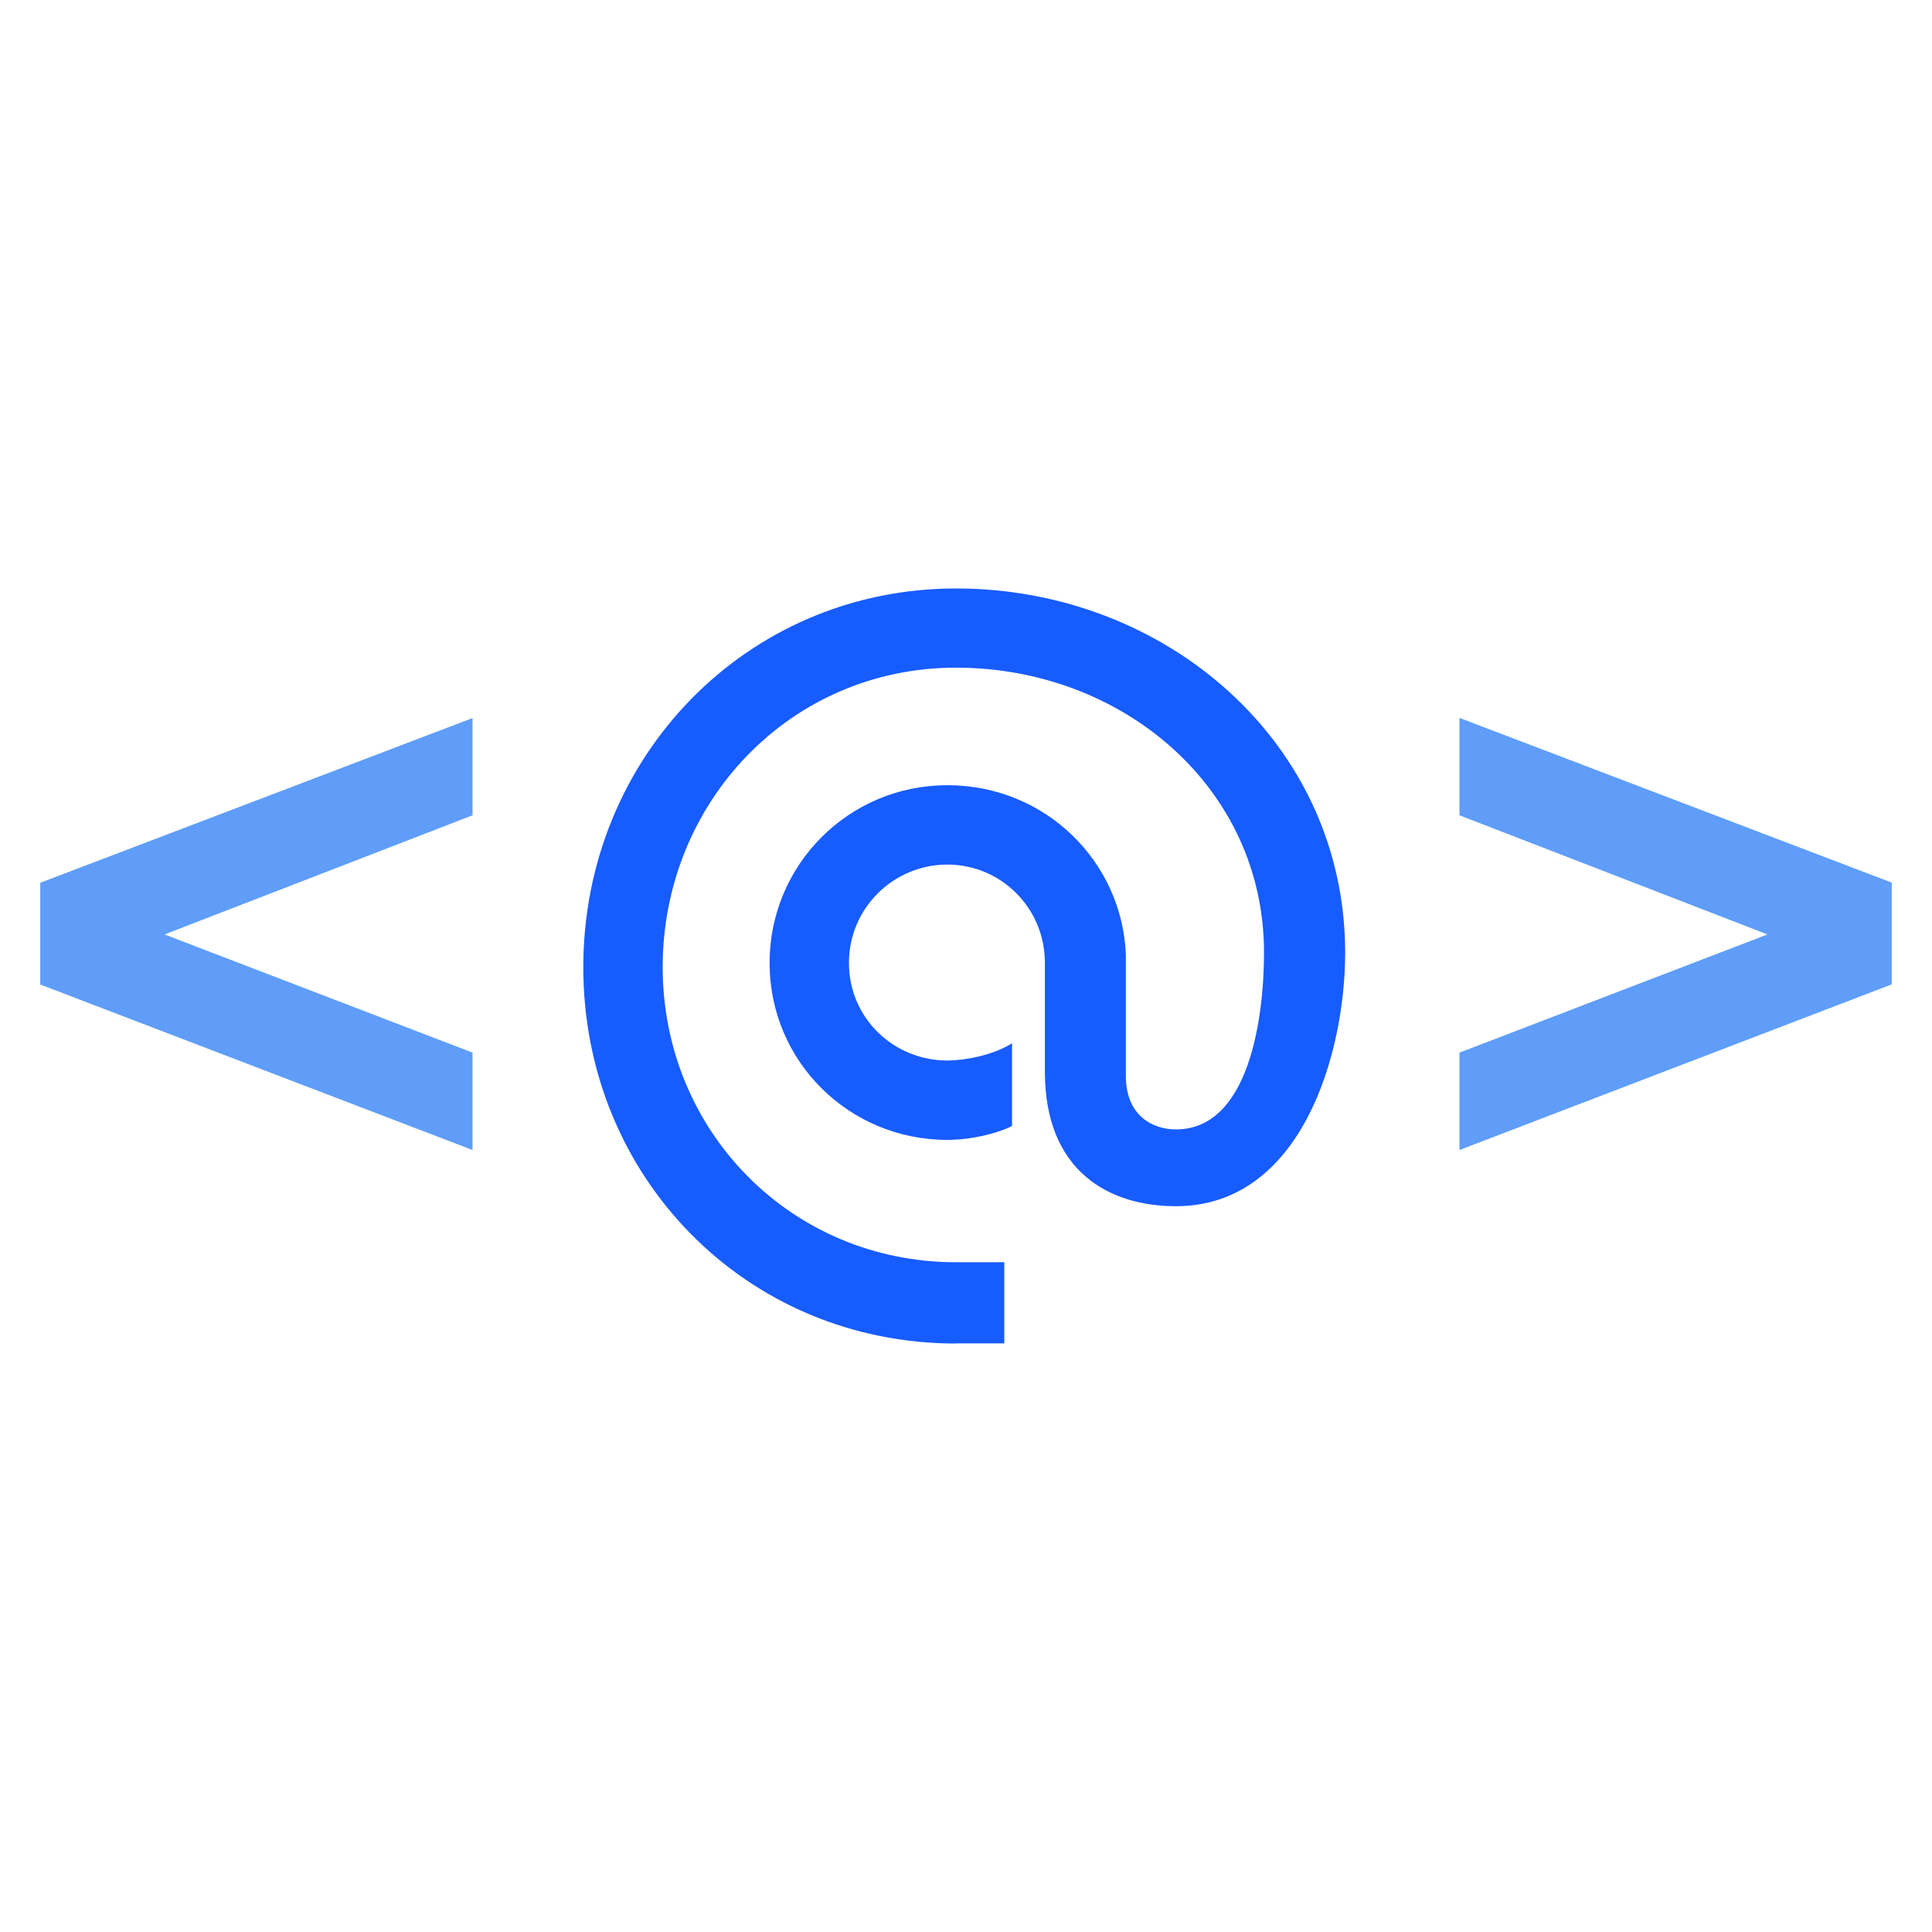
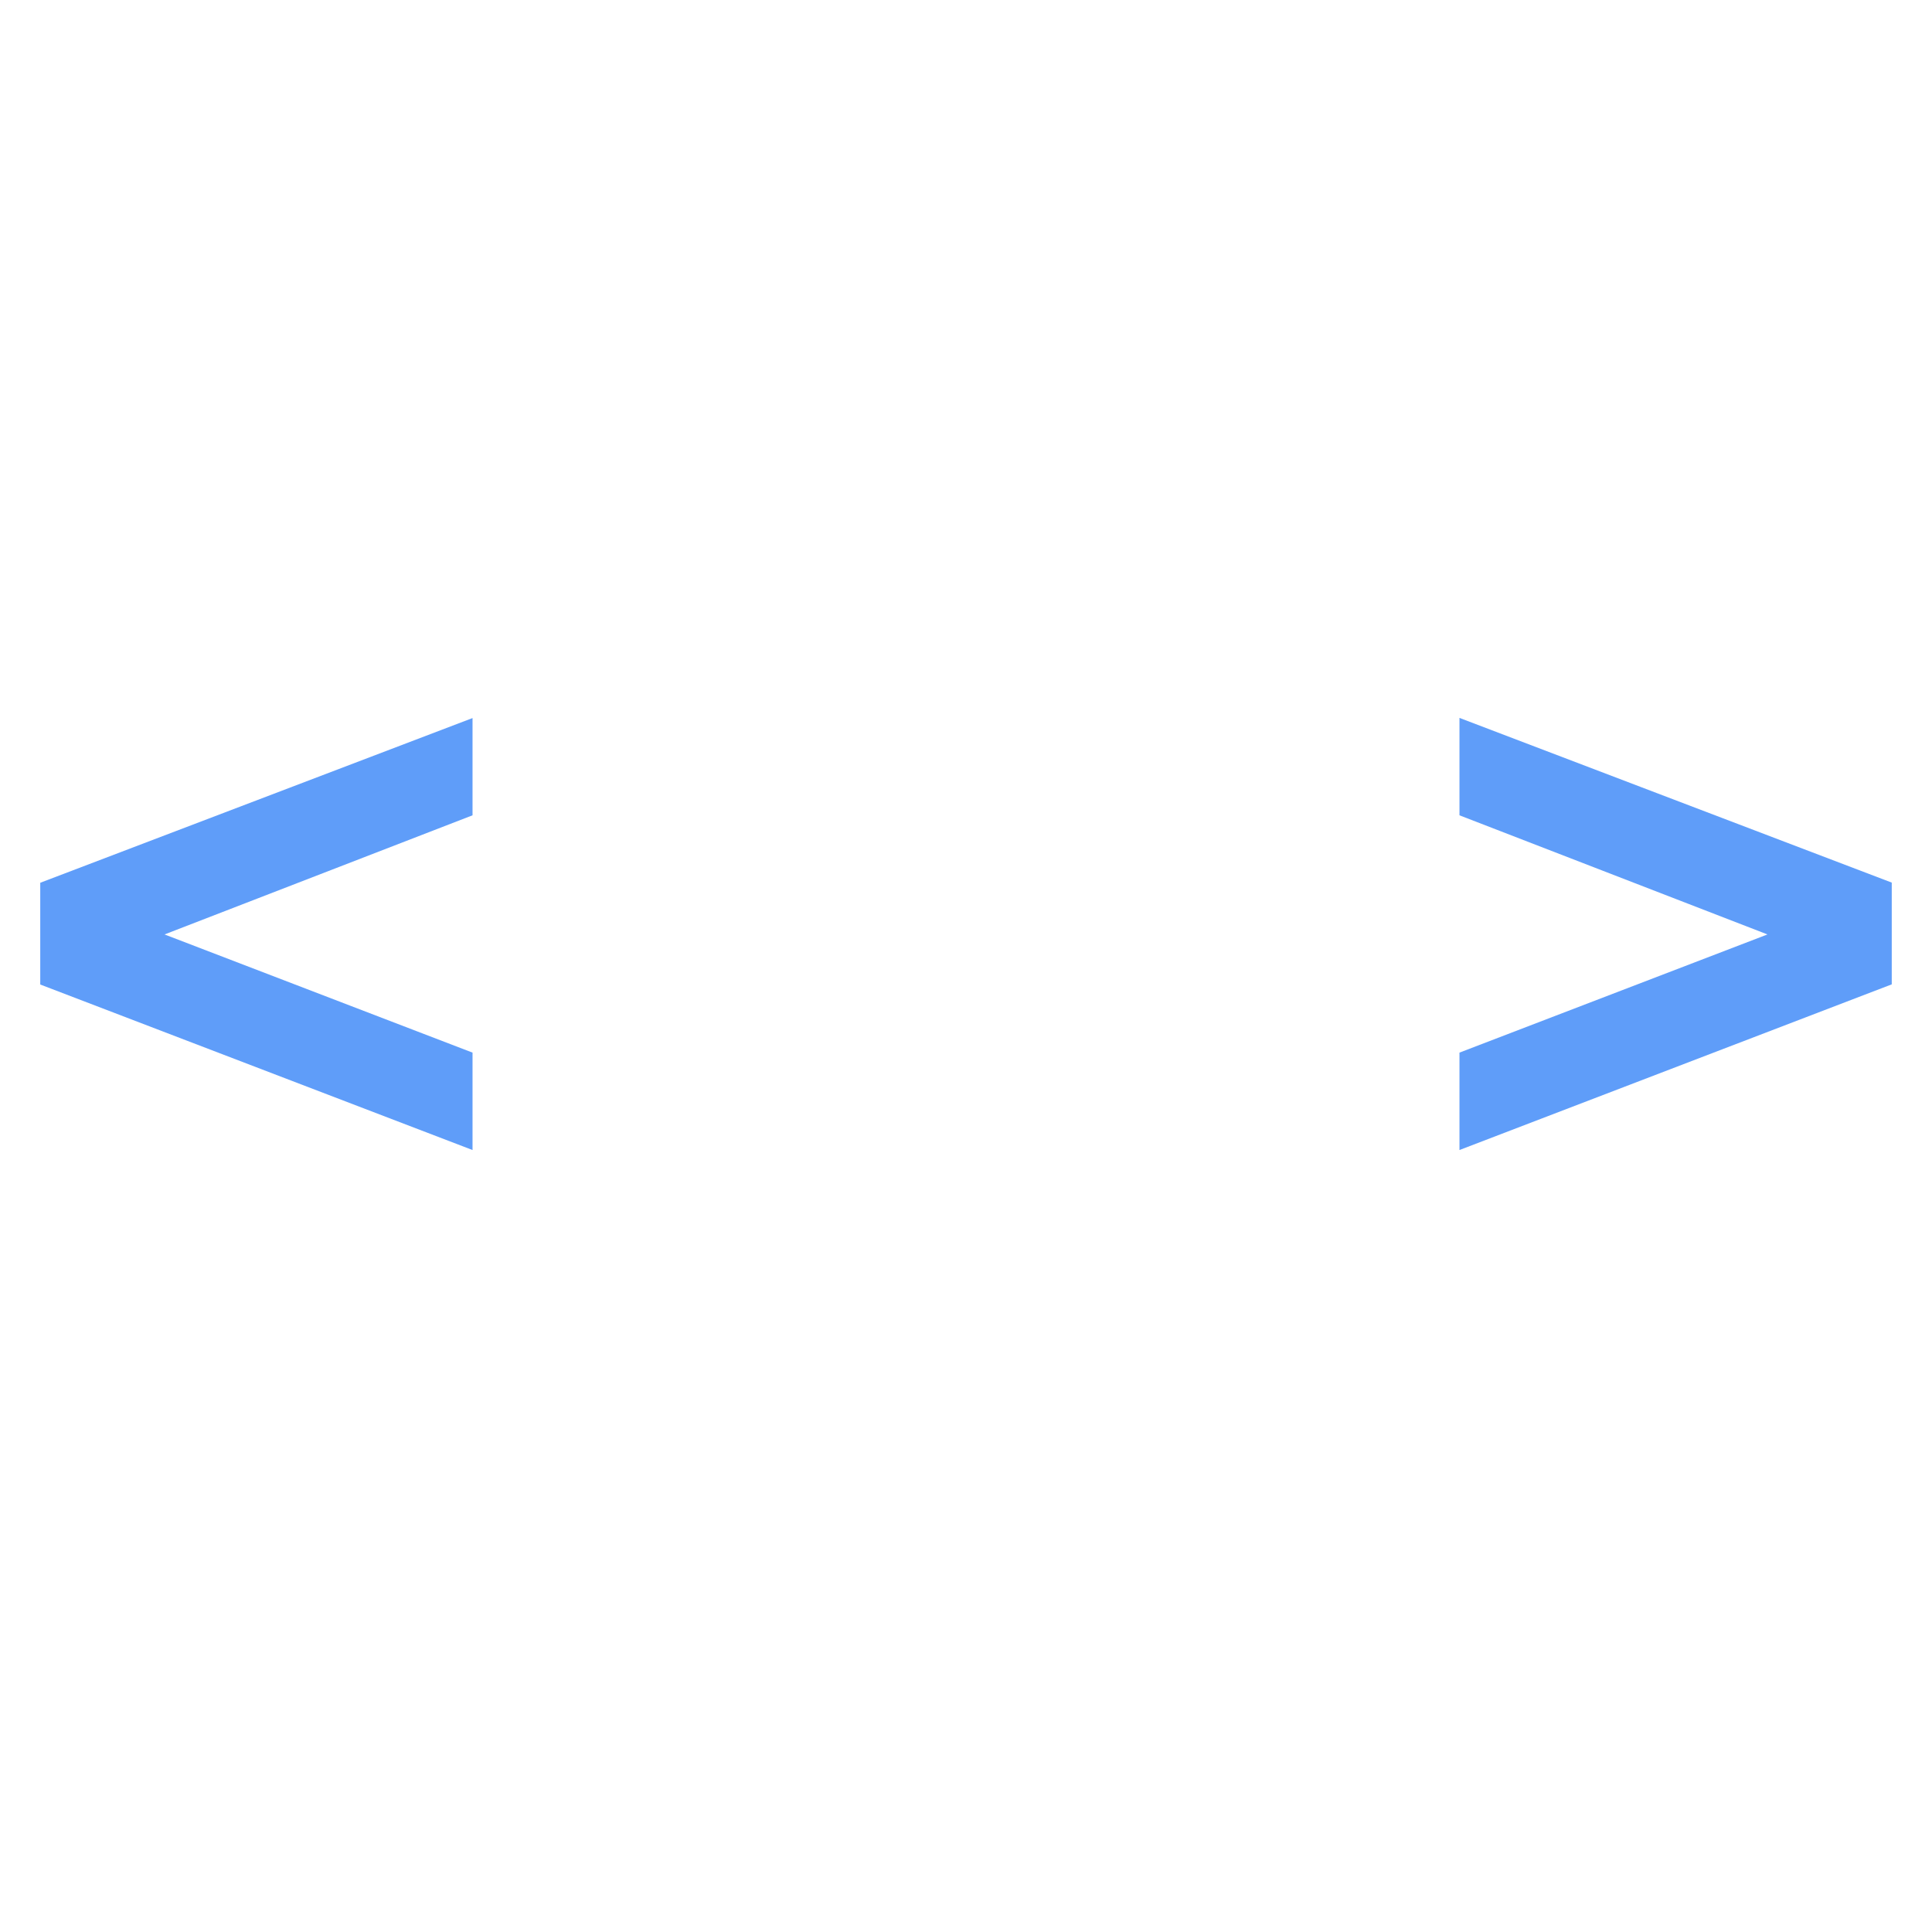
<svg xmlns="http://www.w3.org/2000/svg" id="katman_1" viewBox="0 0 120 120">
  <defs>
    <style>.cls-1{fill:#175cff;}.cls-2{fill:#5f9df9;}</style>
  </defs>
  <path class="cls-2" d="M29.35,44.59v6.05l-19.13,7.4,19.13,7.34v6.05L2.5,61.15v-6.32l26.85-10.23Z" />
-   <path class="cls-1" d="M59.38,83.45c-13.03,0-23.15-10.34-23.15-23.37s10.13-23.53,23.15-23.53,24.17,9.59,24.17,22.62c0,6.32-2.74,15.75-10.51,15.75-4.12,0-8.14-2.14-8.14-8.36v-6.75c0-3.43-2.74-6.11-6.06-6.11s-6.11,2.68-6.11,6.11,2.78,6.06,6.11,6.06c.96,0,2.73-.27,4.02-1.07v5.14c-.96,.48-2.57,.86-4.02,.86-6.11,0-11.04-4.88-11.04-10.99s4.93-11.04,11.04-11.04,10.88,4.77,11.09,10.56v7.5c0,2.47,1.66,3.32,3.11,3.32,4.56,0,5.47-6.97,5.47-10.99,0-10.24-8.79-17.69-19.13-17.69s-18.22,8.41-18.22,18.6,7.99,18.33,18.22,18.33h3v5.04h-3Z" />
  <path class="cls-2" d="M90.65,44.59l26.85,10.23v6.32l-26.85,10.29v-6.05l19.13-7.34-19.13-7.4v-6.05Z" />
</svg>